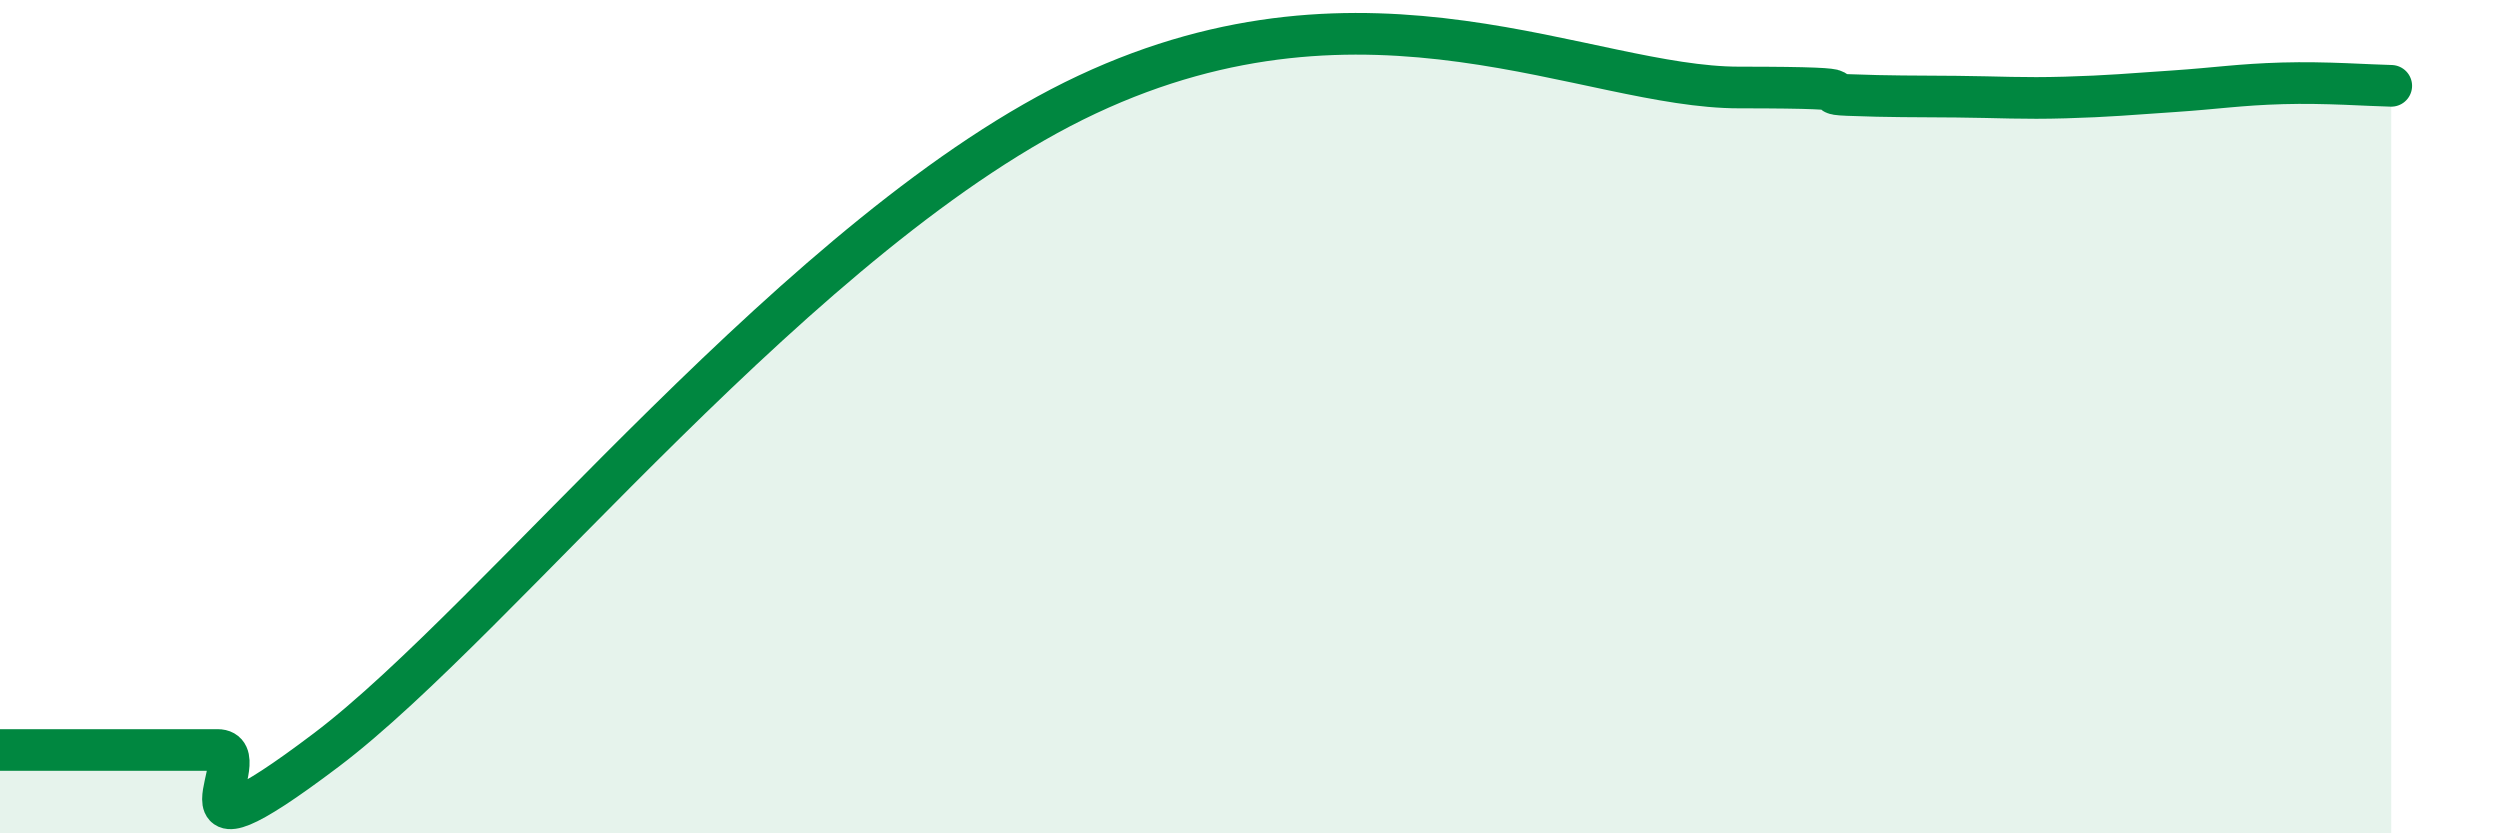
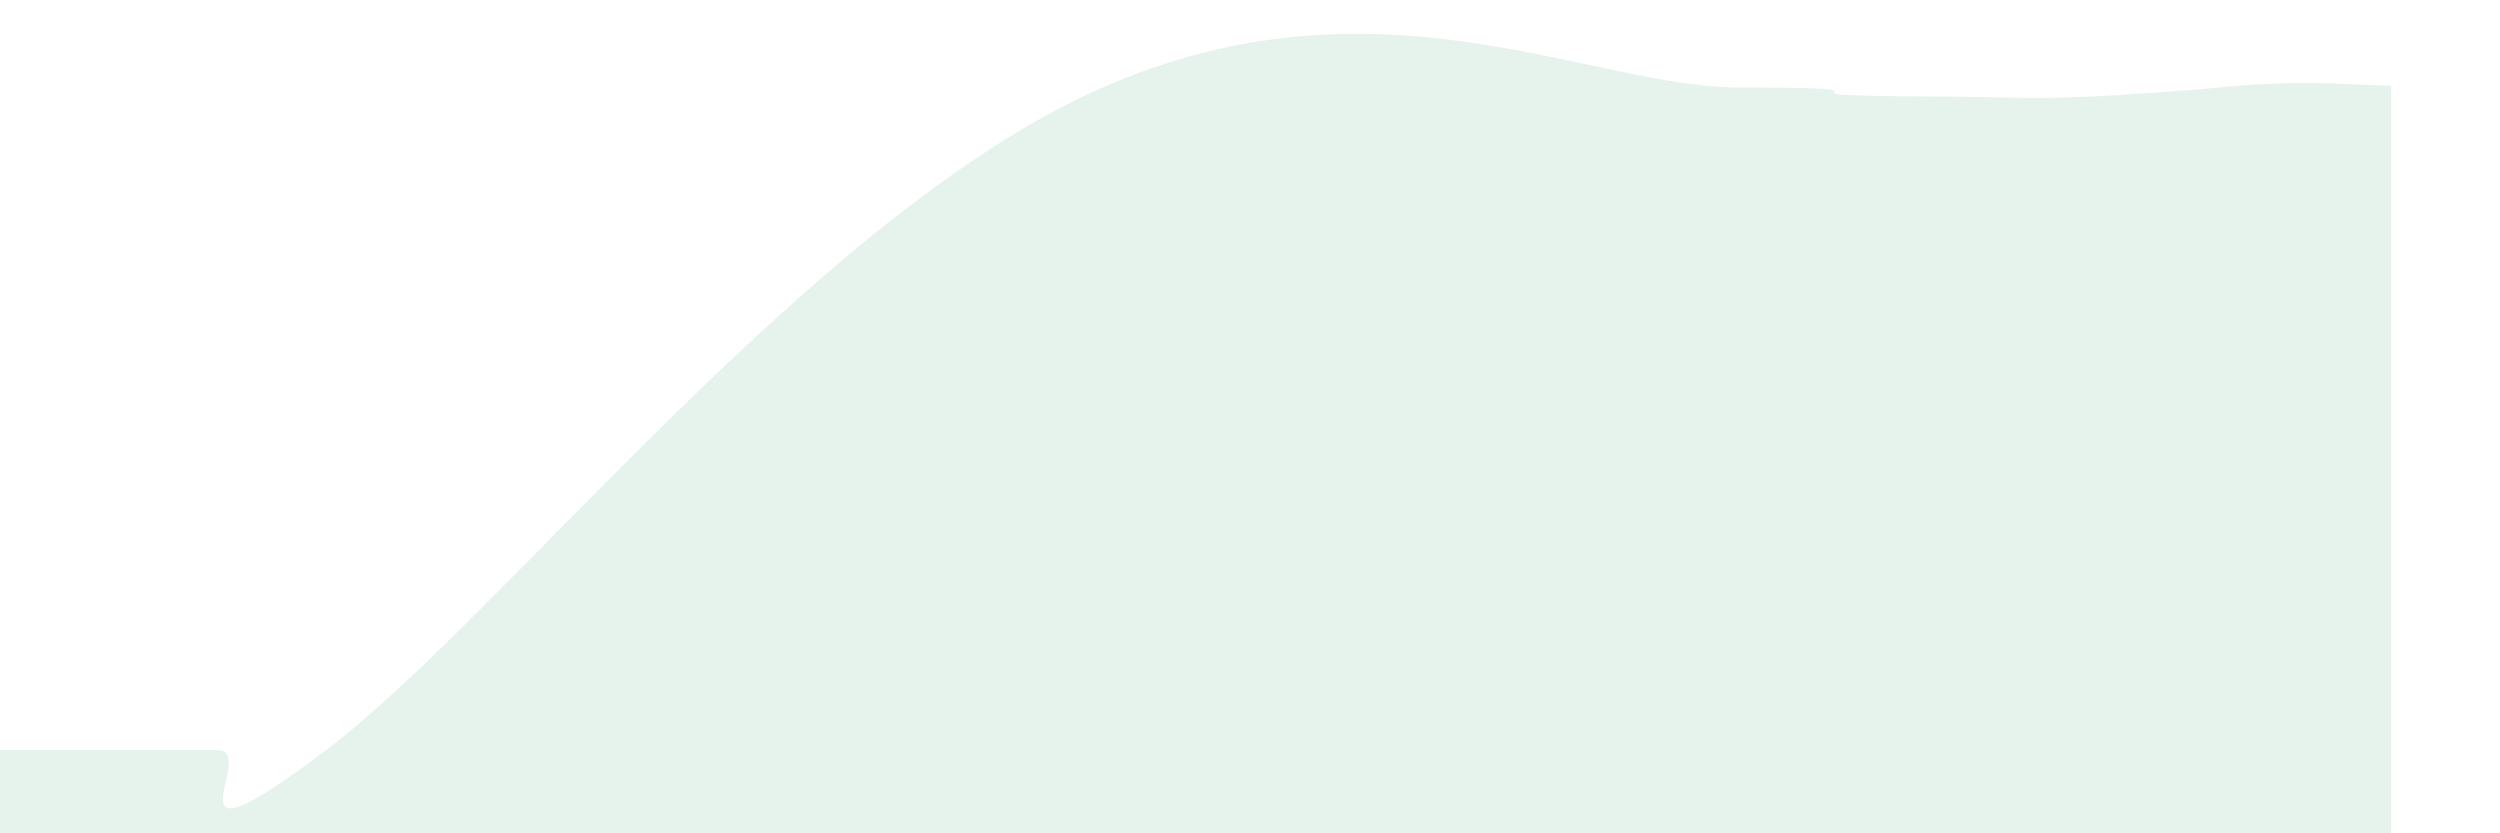
<svg xmlns="http://www.w3.org/2000/svg" width="60" height="20" viewBox="0 0 60 20">
  <path d="M 0,18 C 0.52,18 1.57,18 2.61,18 C 3.65,18 4.18,18 5.22,18 C 6.26,18 3.66,21.15 7.83,18 C 12,14.85 19.31,5.45 26.09,2.27 C 32.87,-0.91 38.09,2.1 41.74,2.1 C 45.39,2.1 43.31,2.24 44.35,2.28 C 45.39,2.32 45.92,2.31 46.96,2.32 C 48,2.33 48.53,2.37 49.57,2.34 C 50.61,2.31 51.13,2.26 52.17,2.19 C 53.21,2.12 53.74,2.03 54.78,2 C 55.82,1.97 56.87,2.05 57.39,2.06L57.39 20L0 20Z" fill="#008740" opacity="0.1" stroke-linecap="round" stroke-linejoin="round" />
-   <path d="M 0,18 C 0.52,18 1.57,18 2.61,18 C 3.65,18 4.18,18 5.22,18 C 6.26,18 3.66,21.15 7.83,18 C 12,14.85 19.31,5.45 26.09,2.27 C 32.87,-0.91 38.09,2.1 41.74,2.1 C 45.39,2.1 43.31,2.24 44.35,2.28 C 45.39,2.32 45.92,2.31 46.96,2.32 C 48,2.33 48.53,2.37 49.57,2.34 C 50.61,2.31 51.13,2.26 52.17,2.19 C 53.21,2.12 53.74,2.03 54.78,2 C 55.82,1.97 56.87,2.05 57.39,2.06" stroke="#008740" stroke-width="1" fill="none" stroke-linecap="round" stroke-linejoin="round" />
</svg>